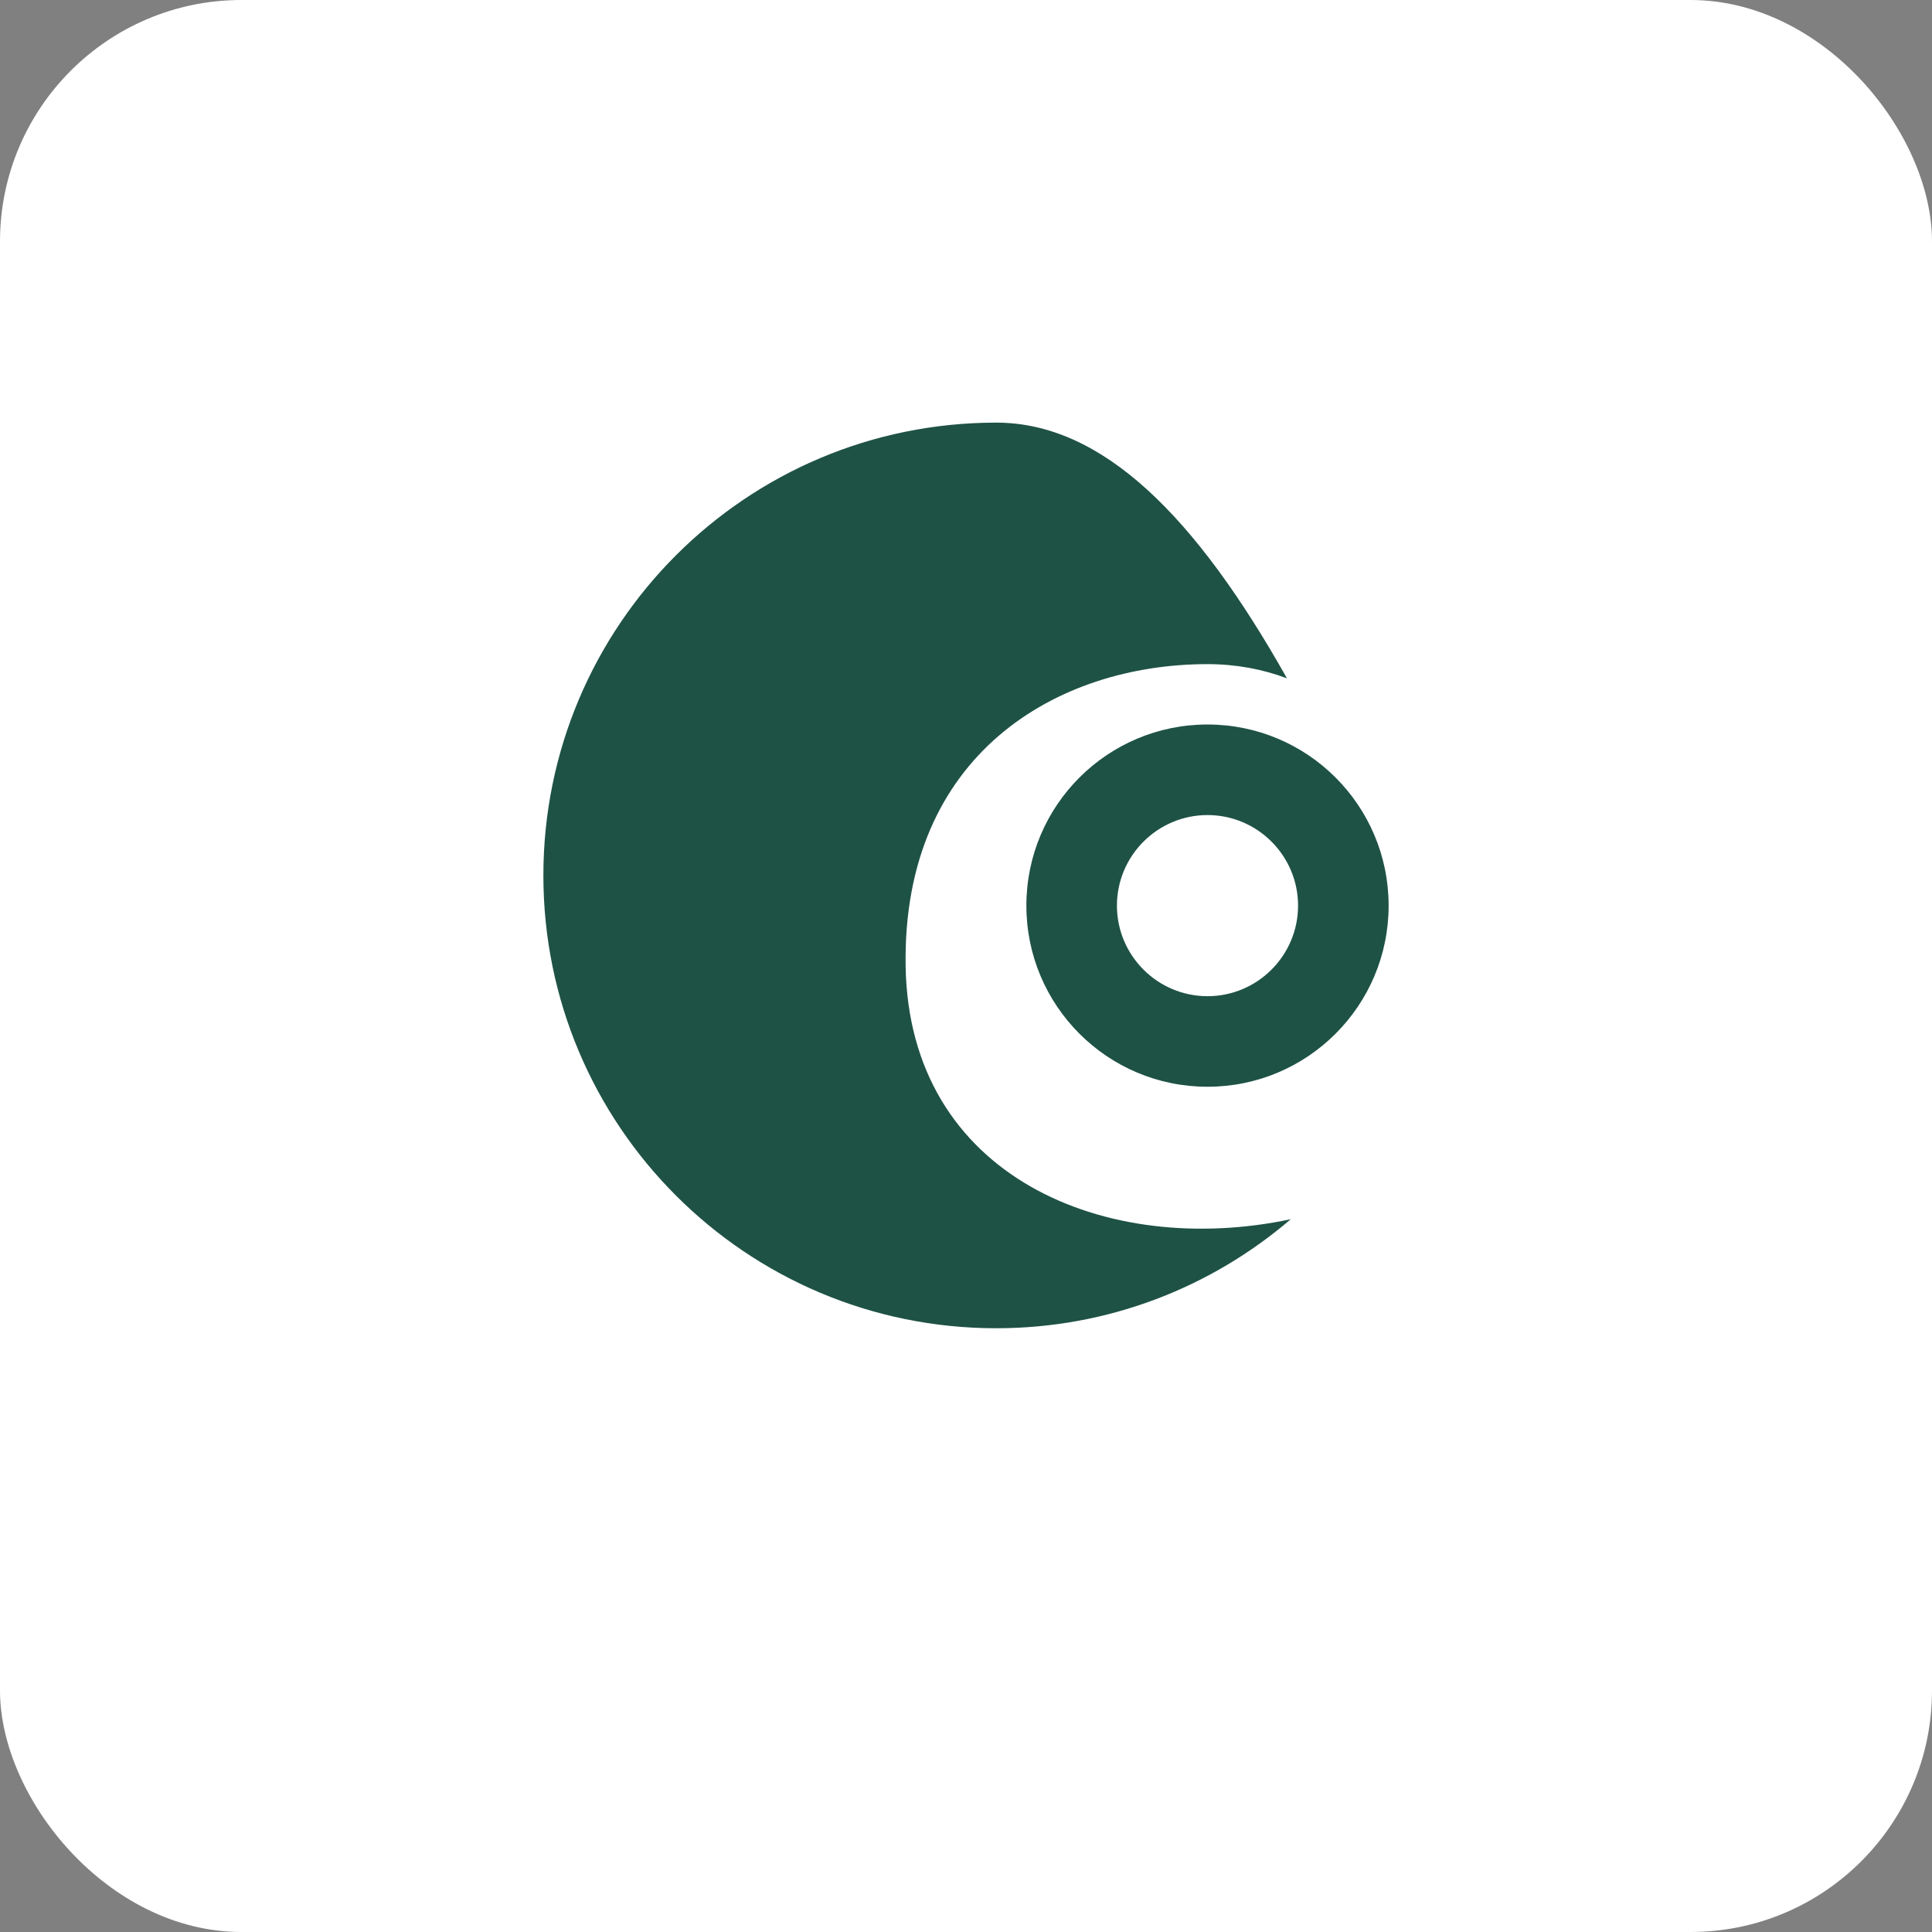
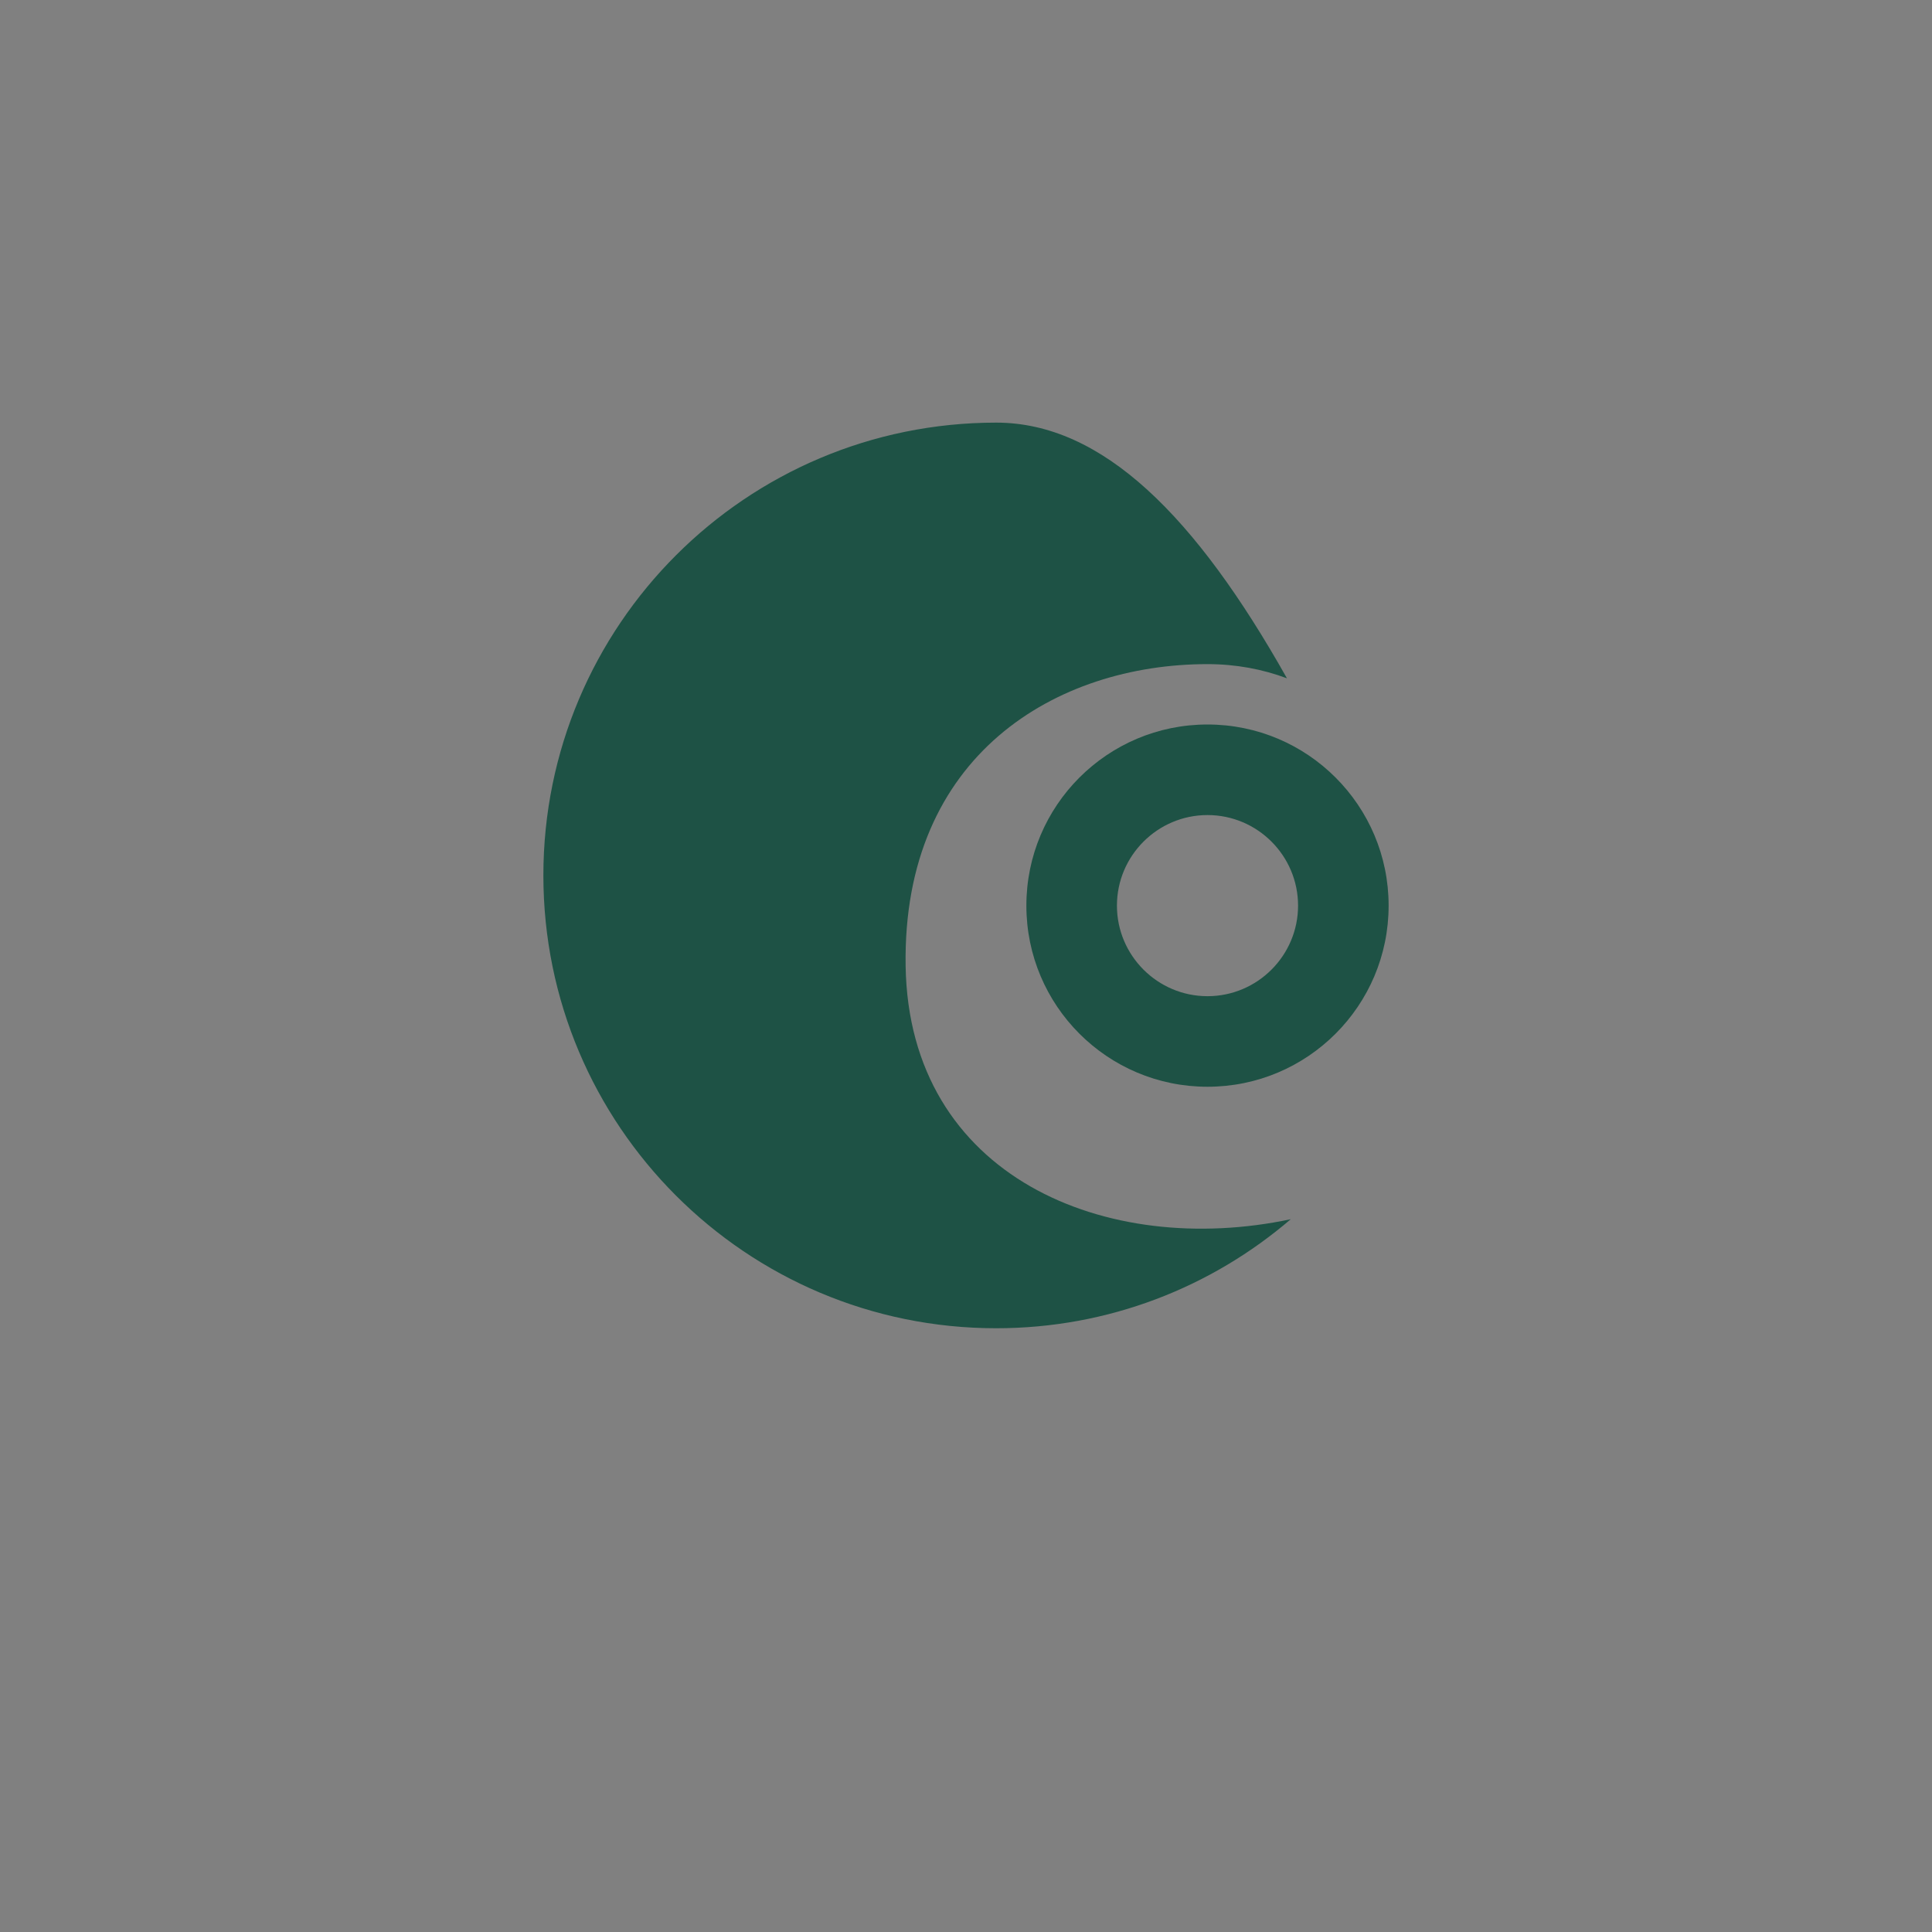
<svg xmlns="http://www.w3.org/2000/svg" viewBox="0 0 32 32">
  <rect x="0" y="0" width="32" height="32" fill="#808080" stroke="none" />
-   <rect width="32" height="32" fill="#ffffff" rx="4" ry="4" />
  <path d="M16.5,7c-4.142,0-7.5,3.358-7.5,7.5c0,4.142,3.358,7.5,7.5,7.5c1.861,0,3.566-0.68,4.879-1.806 C18.333,20.84,15.056,19.5,15,16c-0.056-3.5,2.5-5,5-5c0.47,0,0.914,0.084,1.316,0.235C19.807,8.554,18.262,7,16.5,7z" fill="#1e5245" />
  <path d="M20,12c-1.657,0-3,1.343-3,3s1.343,3,3,3s3-1.343,3-3S21.657,12,20,12z M20,16.5 c-0.827,0-1.5-0.673-1.5-1.5s0.673-1.5,1.5-1.5s1.5,0.673,1.5,1.5S20.827,16.5,20,16.5z" fill="#1e5245" />
</svg>